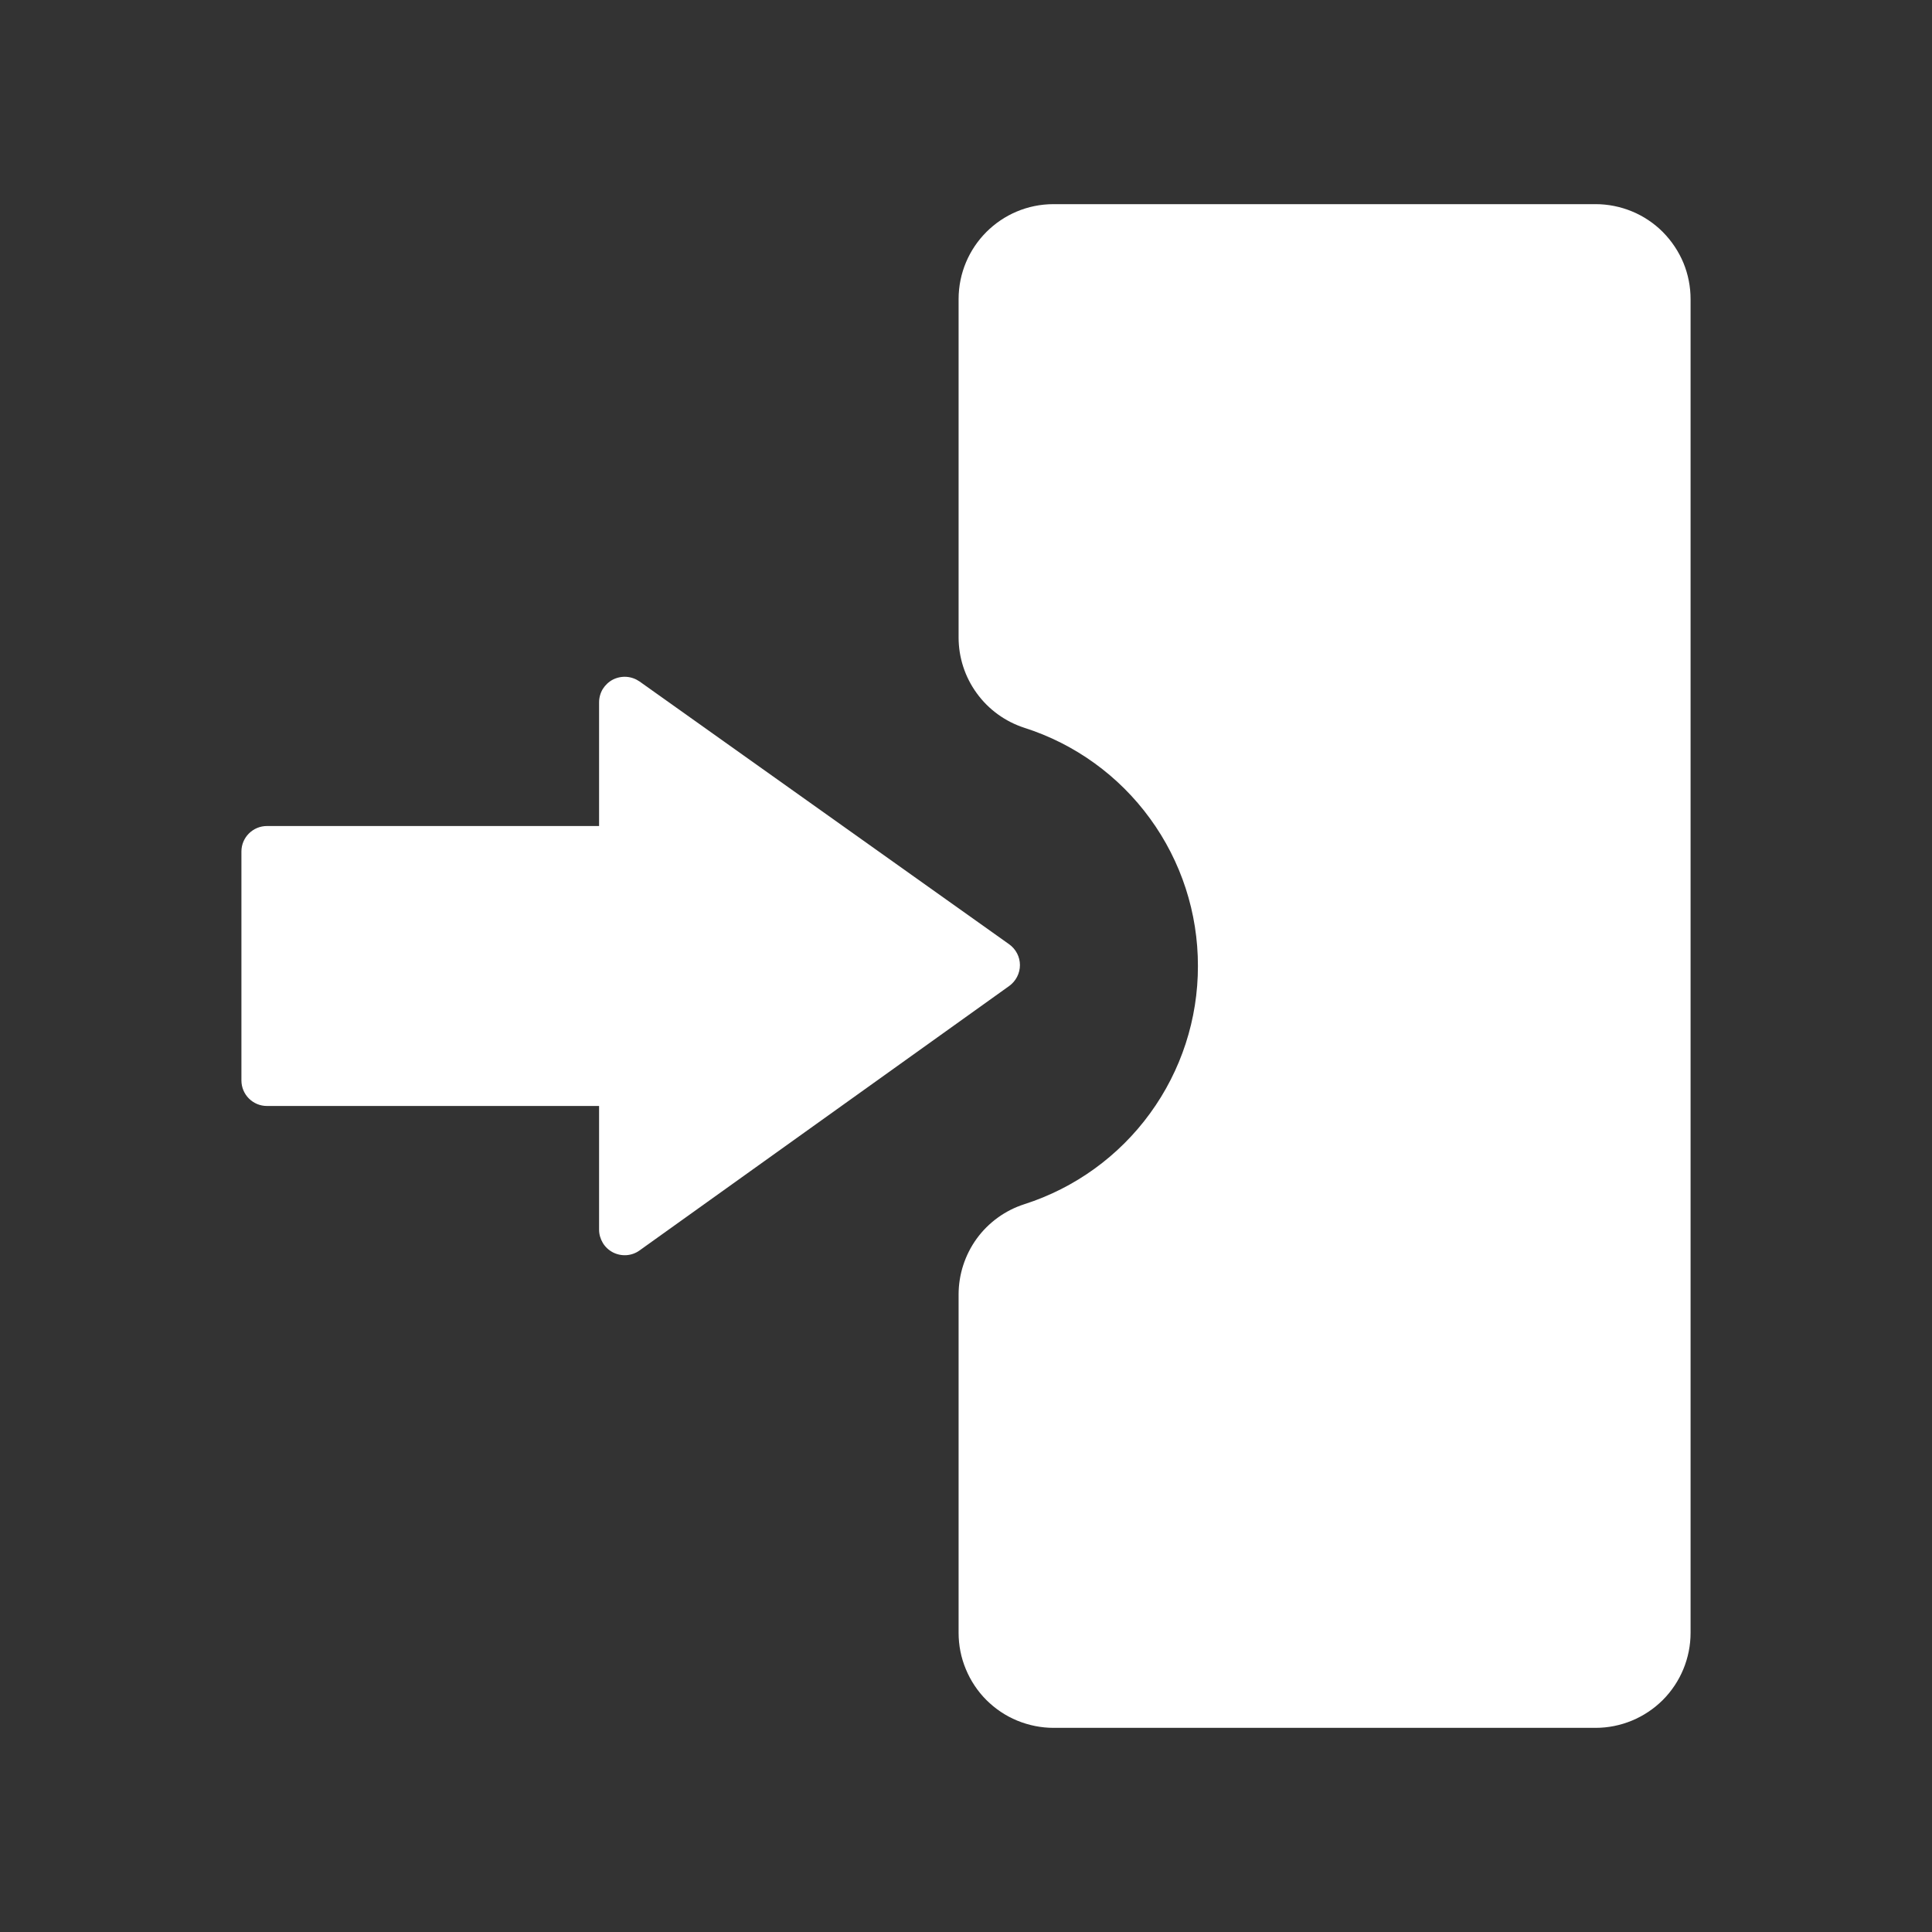
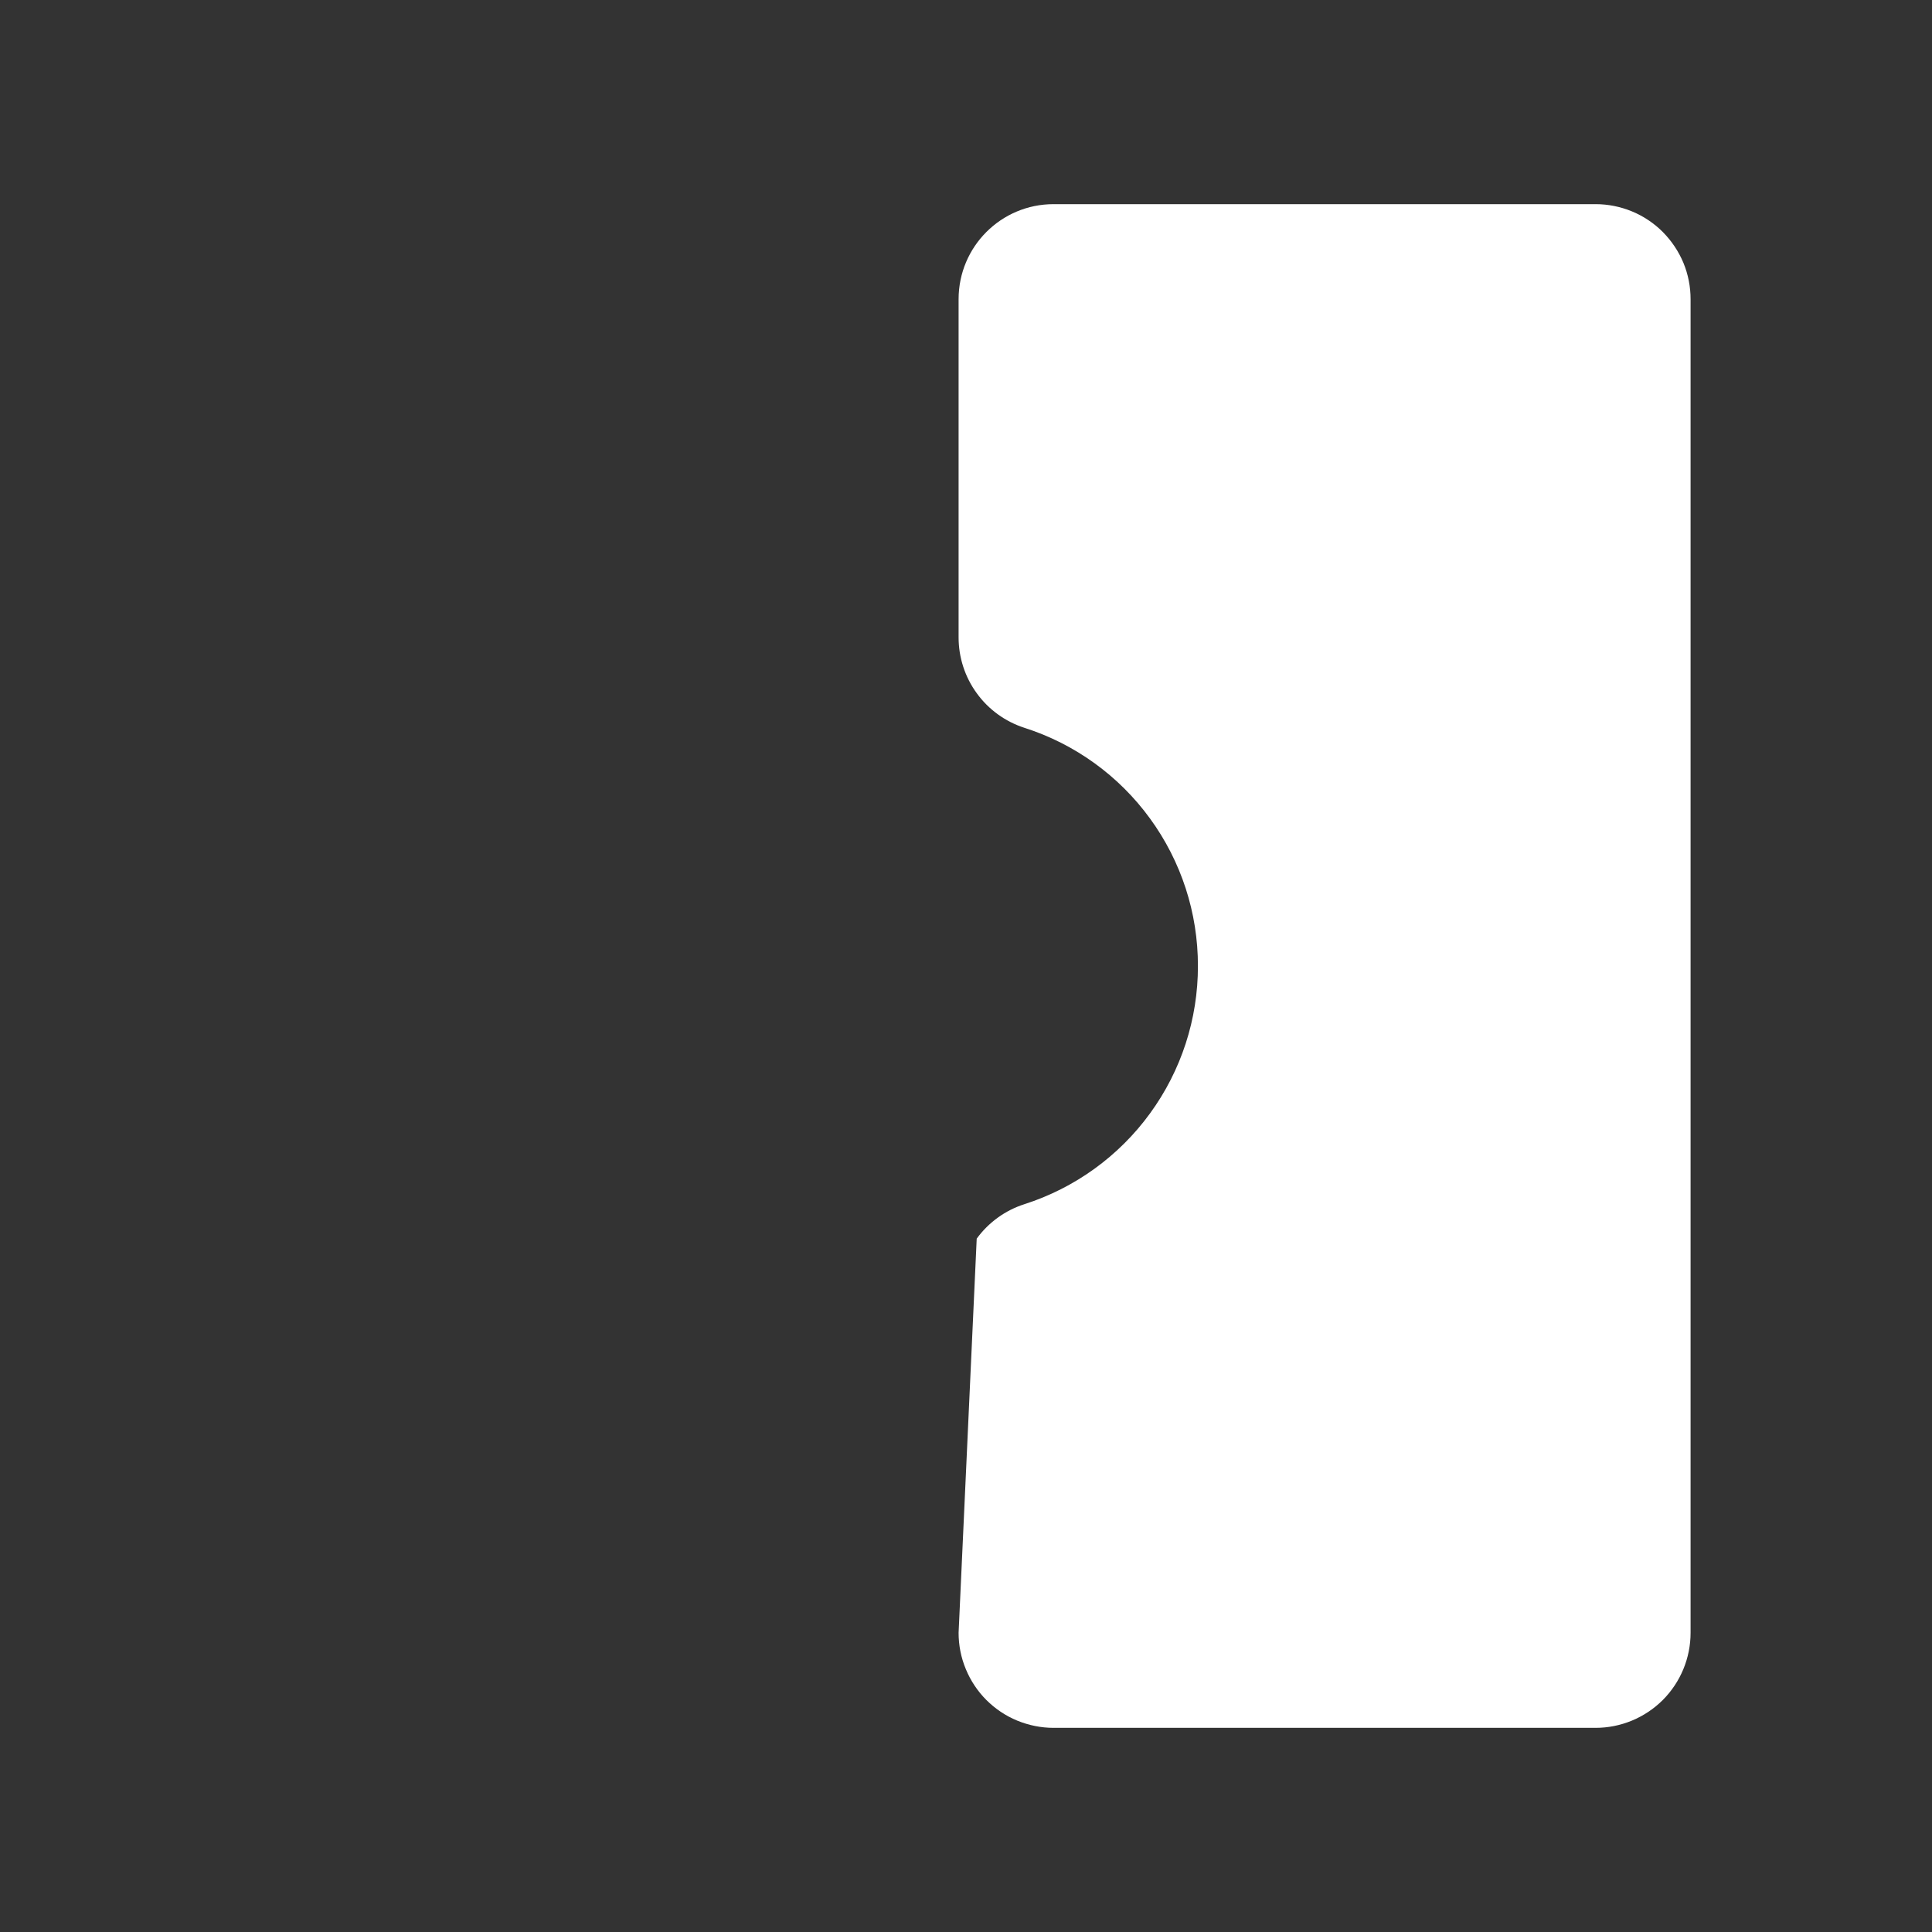
<svg xmlns="http://www.w3.org/2000/svg" width="24" height="24" viewBox="0 0 24 24" fill="none">
  <rect x="0" y="0" width="24" height="24" fill="#333333" stroke="none" />
-   <path d="M11.908 3.717L11.908 7.918C11.908 8.167 11.987 8.411 12.134 8.612C12.28 8.814 12.488 8.964 12.725 9.041C13.352 9.241 13.899 9.636 14.286 10.168C14.674 10.7 14.882 11.341 14.881 12C14.882 12.658 14.674 13.299 14.286 13.831C13.899 14.363 13.352 14.758 12.725 14.959C12.488 15.035 12.28 15.185 12.133 15.387C11.987 15.589 11.908 15.832 11.908 16.082L11.908 20.283C11.908 20.438 11.938 20.592 11.998 20.735C12.057 20.878 12.144 21.009 12.253 21.118C12.363 21.228 12.493 21.315 12.636 21.374C12.78 21.433 12.933 21.464 13.088 21.464L19.821 21.464C20.134 21.464 20.434 21.339 20.656 21.118C20.877 20.896 21.001 20.596 21.001 20.283L21.001 3.717C21.001 3.562 20.971 3.408 20.912 3.265C20.852 3.122 20.765 2.992 20.656 2.882C20.546 2.772 20.416 2.685 20.273 2.626C20.13 2.567 19.976 2.536 19.821 2.536L13.088 2.536C12.436 2.536 11.908 3.064 11.908 3.717Z" fill="white" />
-   <path d="M12.537 12.248C12.62 12.188 12.67 12.091 12.67 11.989L12.67 11.989C12.67 11.886 12.62 11.79 12.536 11.73L7.944 8.465C7.896 8.432 7.84 8.412 7.782 8.408C7.724 8.404 7.666 8.416 7.614 8.442C7.562 8.469 7.519 8.51 7.488 8.559C7.458 8.609 7.442 8.667 7.442 8.725L7.442 10.261L3.317 10.261C3.141 10.261 2.999 10.403 2.999 10.578L2.999 13.421C2.999 13.597 3.141 13.739 3.317 13.739L7.442 13.739L7.442 15.276C7.442 15.334 7.459 15.391 7.489 15.441C7.519 15.491 7.563 15.531 7.615 15.558C7.666 15.584 7.724 15.596 7.783 15.592C7.841 15.588 7.897 15.568 7.944 15.534L12.537 12.248Z" fill="white" />
+   <path d="M11.908 3.717L11.908 7.918C11.908 8.167 11.987 8.411 12.134 8.612C12.28 8.814 12.488 8.964 12.725 9.041C13.352 9.241 13.899 9.636 14.286 10.168C14.674 10.7 14.882 11.341 14.881 12C14.882 12.658 14.674 13.299 14.286 13.831C13.899 14.363 13.352 14.758 12.725 14.959C12.488 15.035 12.28 15.185 12.133 15.387L11.908 20.283C11.908 20.438 11.938 20.592 11.998 20.735C12.057 20.878 12.144 21.009 12.253 21.118C12.363 21.228 12.493 21.315 12.636 21.374C12.78 21.433 12.933 21.464 13.088 21.464L19.821 21.464C20.134 21.464 20.434 21.339 20.656 21.118C20.877 20.896 21.001 20.596 21.001 20.283L21.001 3.717C21.001 3.562 20.971 3.408 20.912 3.265C20.852 3.122 20.765 2.992 20.656 2.882C20.546 2.772 20.416 2.685 20.273 2.626C20.13 2.567 19.976 2.536 19.821 2.536L13.088 2.536C12.436 2.536 11.908 3.064 11.908 3.717Z" fill="white" />
</svg>